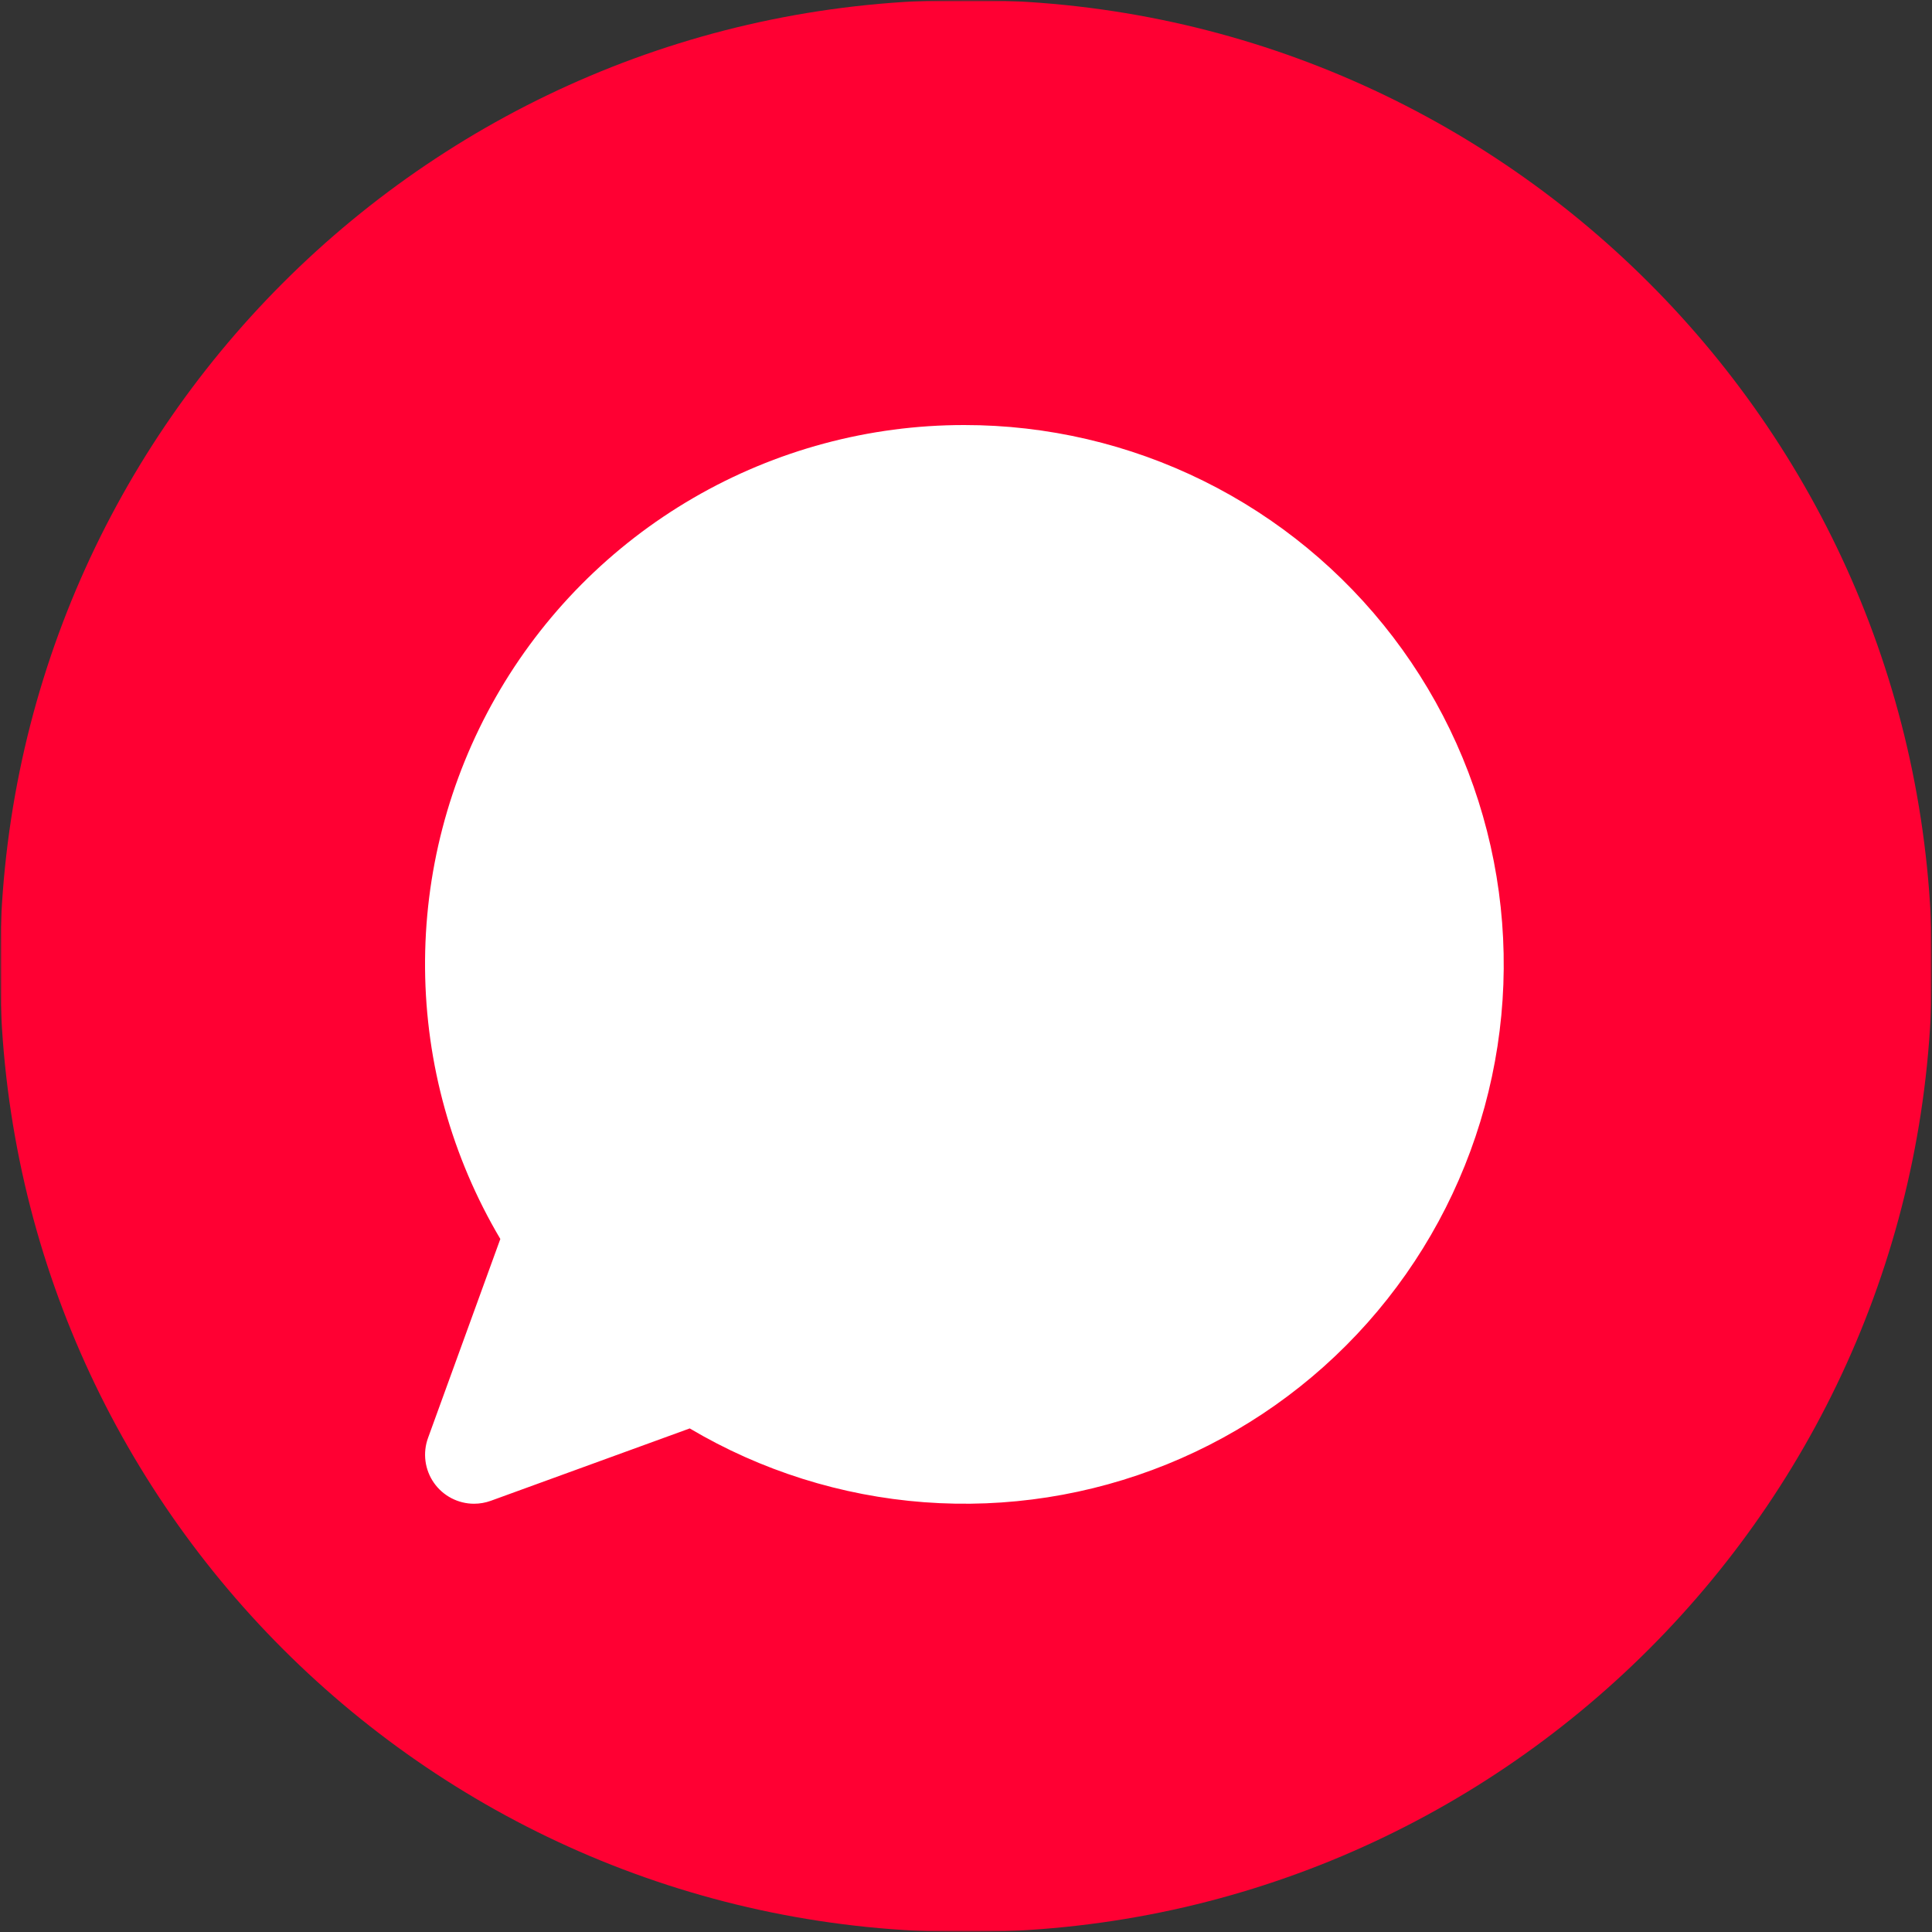
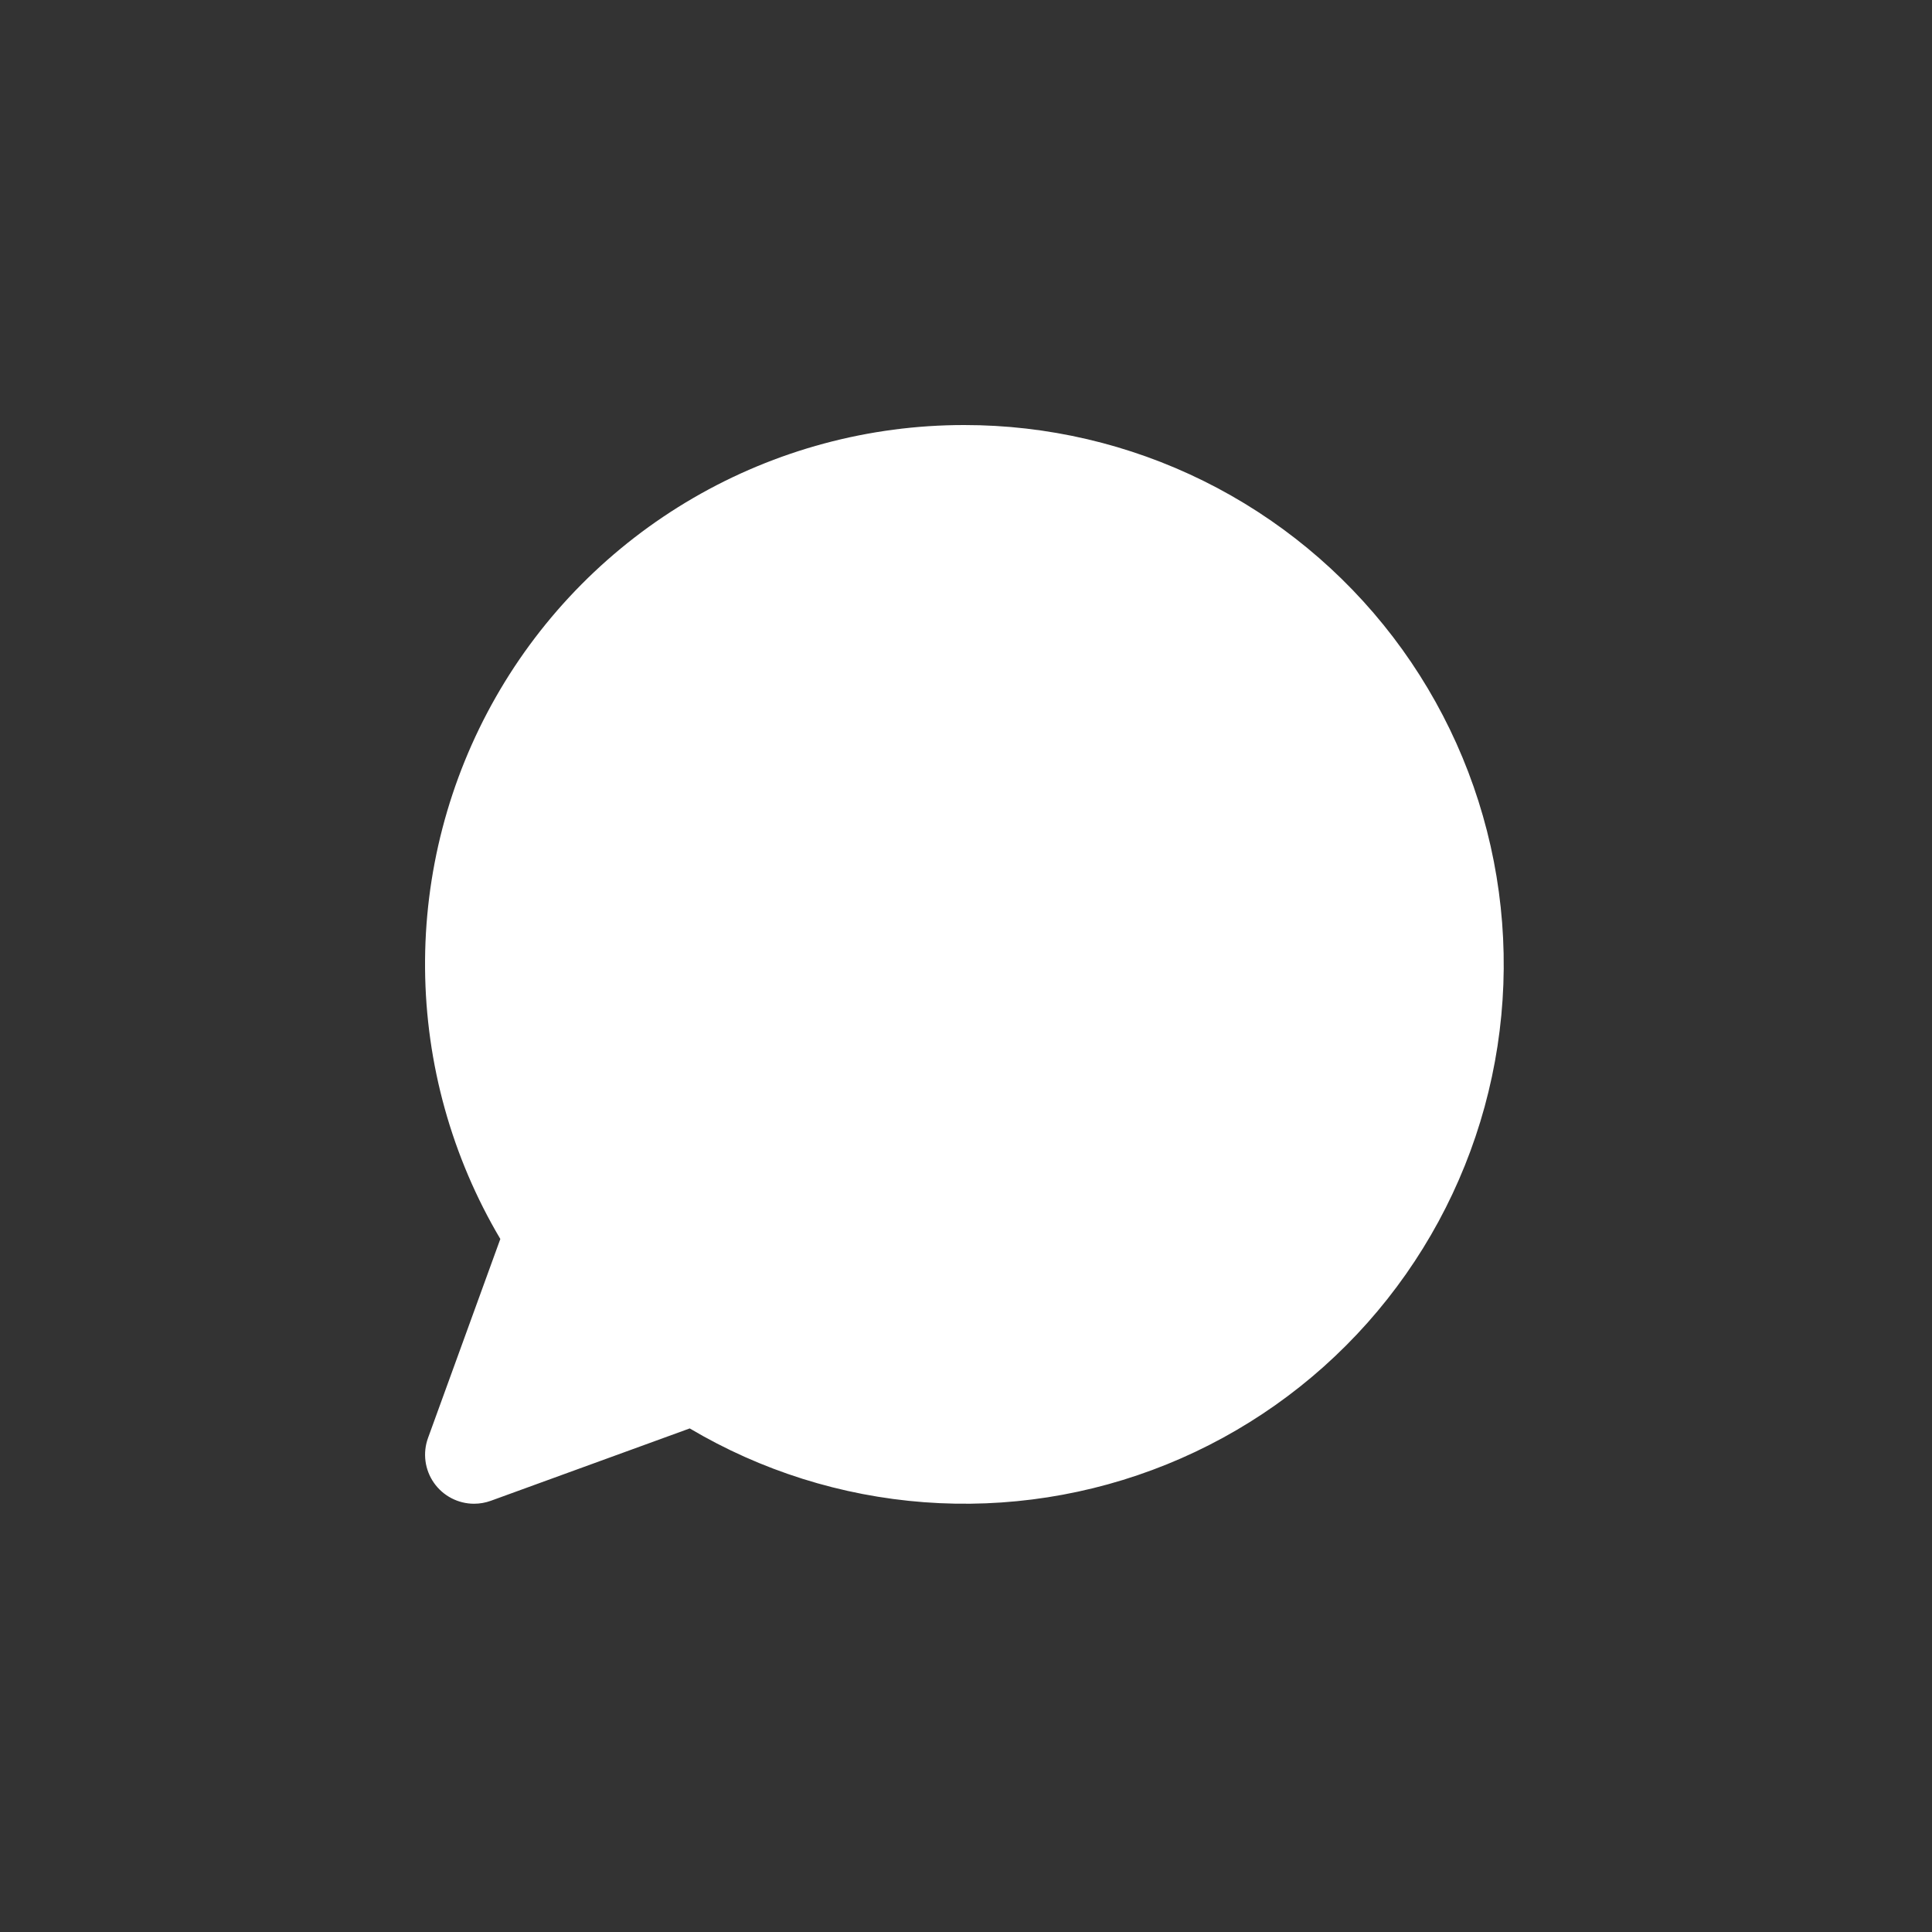
<svg xmlns="http://www.w3.org/2000/svg" width="600" height="600" viewBox="0 0 600 600" fill="none">
  <rect x="0" y="0" width="600" height="600" fill="#333333" stroke="none" />
  <g clip-path="url(#clip0_2318_2557)">
    <mask id="mask0_2318_2557" style="mask-type:luminance" maskUnits="userSpaceOnUse" x="0" y="0" width="600" height="600">
-       <path d="M600 0H0V600H600V0Z" fill="white" />
-     </mask>
+       </mask>
    <g mask="url(#mask0_2318_2557)">
      <mask id="mask1_2318_2557" style="mask-type:luminance" maskUnits="userSpaceOnUse" x="0" y="0" width="600" height="600">
        <path d="M600 0H0V600H600V0Z" fill="white" />
      </mask>
      <g mask="url(#mask1_2318_2557)">
        <mask id="mask2_2318_2557" style="mask-type:luminance" maskUnits="userSpaceOnUse" x="0" y="0" width="600" height="600">
-           <path d="M600 0H0V600H600V0Z" fill="white" />
-         </mask>
+           </mask>
        <g mask="url(#mask2_2318_2557)">
-           <path d="M600 300C600 134.315 465.685 0 300 0C134.315 0 0 134.315 0 300C0 465.685 134.315 600 300 600C465.685 600 600 465.685 600 300Z" fill="#FF0033" />
-         </g>
+           </g>
      </g>
    </g>
    <path d="M299.45 132C269.903 131.987 240.878 139.798 215.326 154.64C189.774 169.482 168.605 190.825 153.971 216.502C139.337 242.178 131.758 271.272 132.006 300.827C132.254 330.383 140.319 359.345 155.381 384.773L132.928 446.565C132.091 448.864 131.821 451.332 132.14 453.758C132.458 456.184 133.357 458.498 134.76 460.503C136.162 462.507 138.027 464.145 140.196 465.276C142.366 466.407 144.775 466.998 147.222 467C148.997 466.996 150.758 466.687 152.428 466.086L214.202 443.611C236.372 456.748 261.275 464.59 286.97 466.527C312.666 468.463 338.461 464.441 362.349 454.774C386.237 445.107 407.572 430.056 424.693 410.793C441.814 391.529 454.26 368.573 461.062 343.711C467.863 318.849 468.837 292.753 463.907 267.453C458.976 242.153 448.276 218.333 432.637 197.847C416.999 177.36 396.844 160.76 373.744 149.34C350.643 137.919 325.219 131.985 299.45 132Z" fill="white" />
  </g>
  <defs>
    <clipPath id="clip0_2318_2557">
      <rect width="600" height="600" fill="white" />
    </clipPath>
  </defs>
</svg>